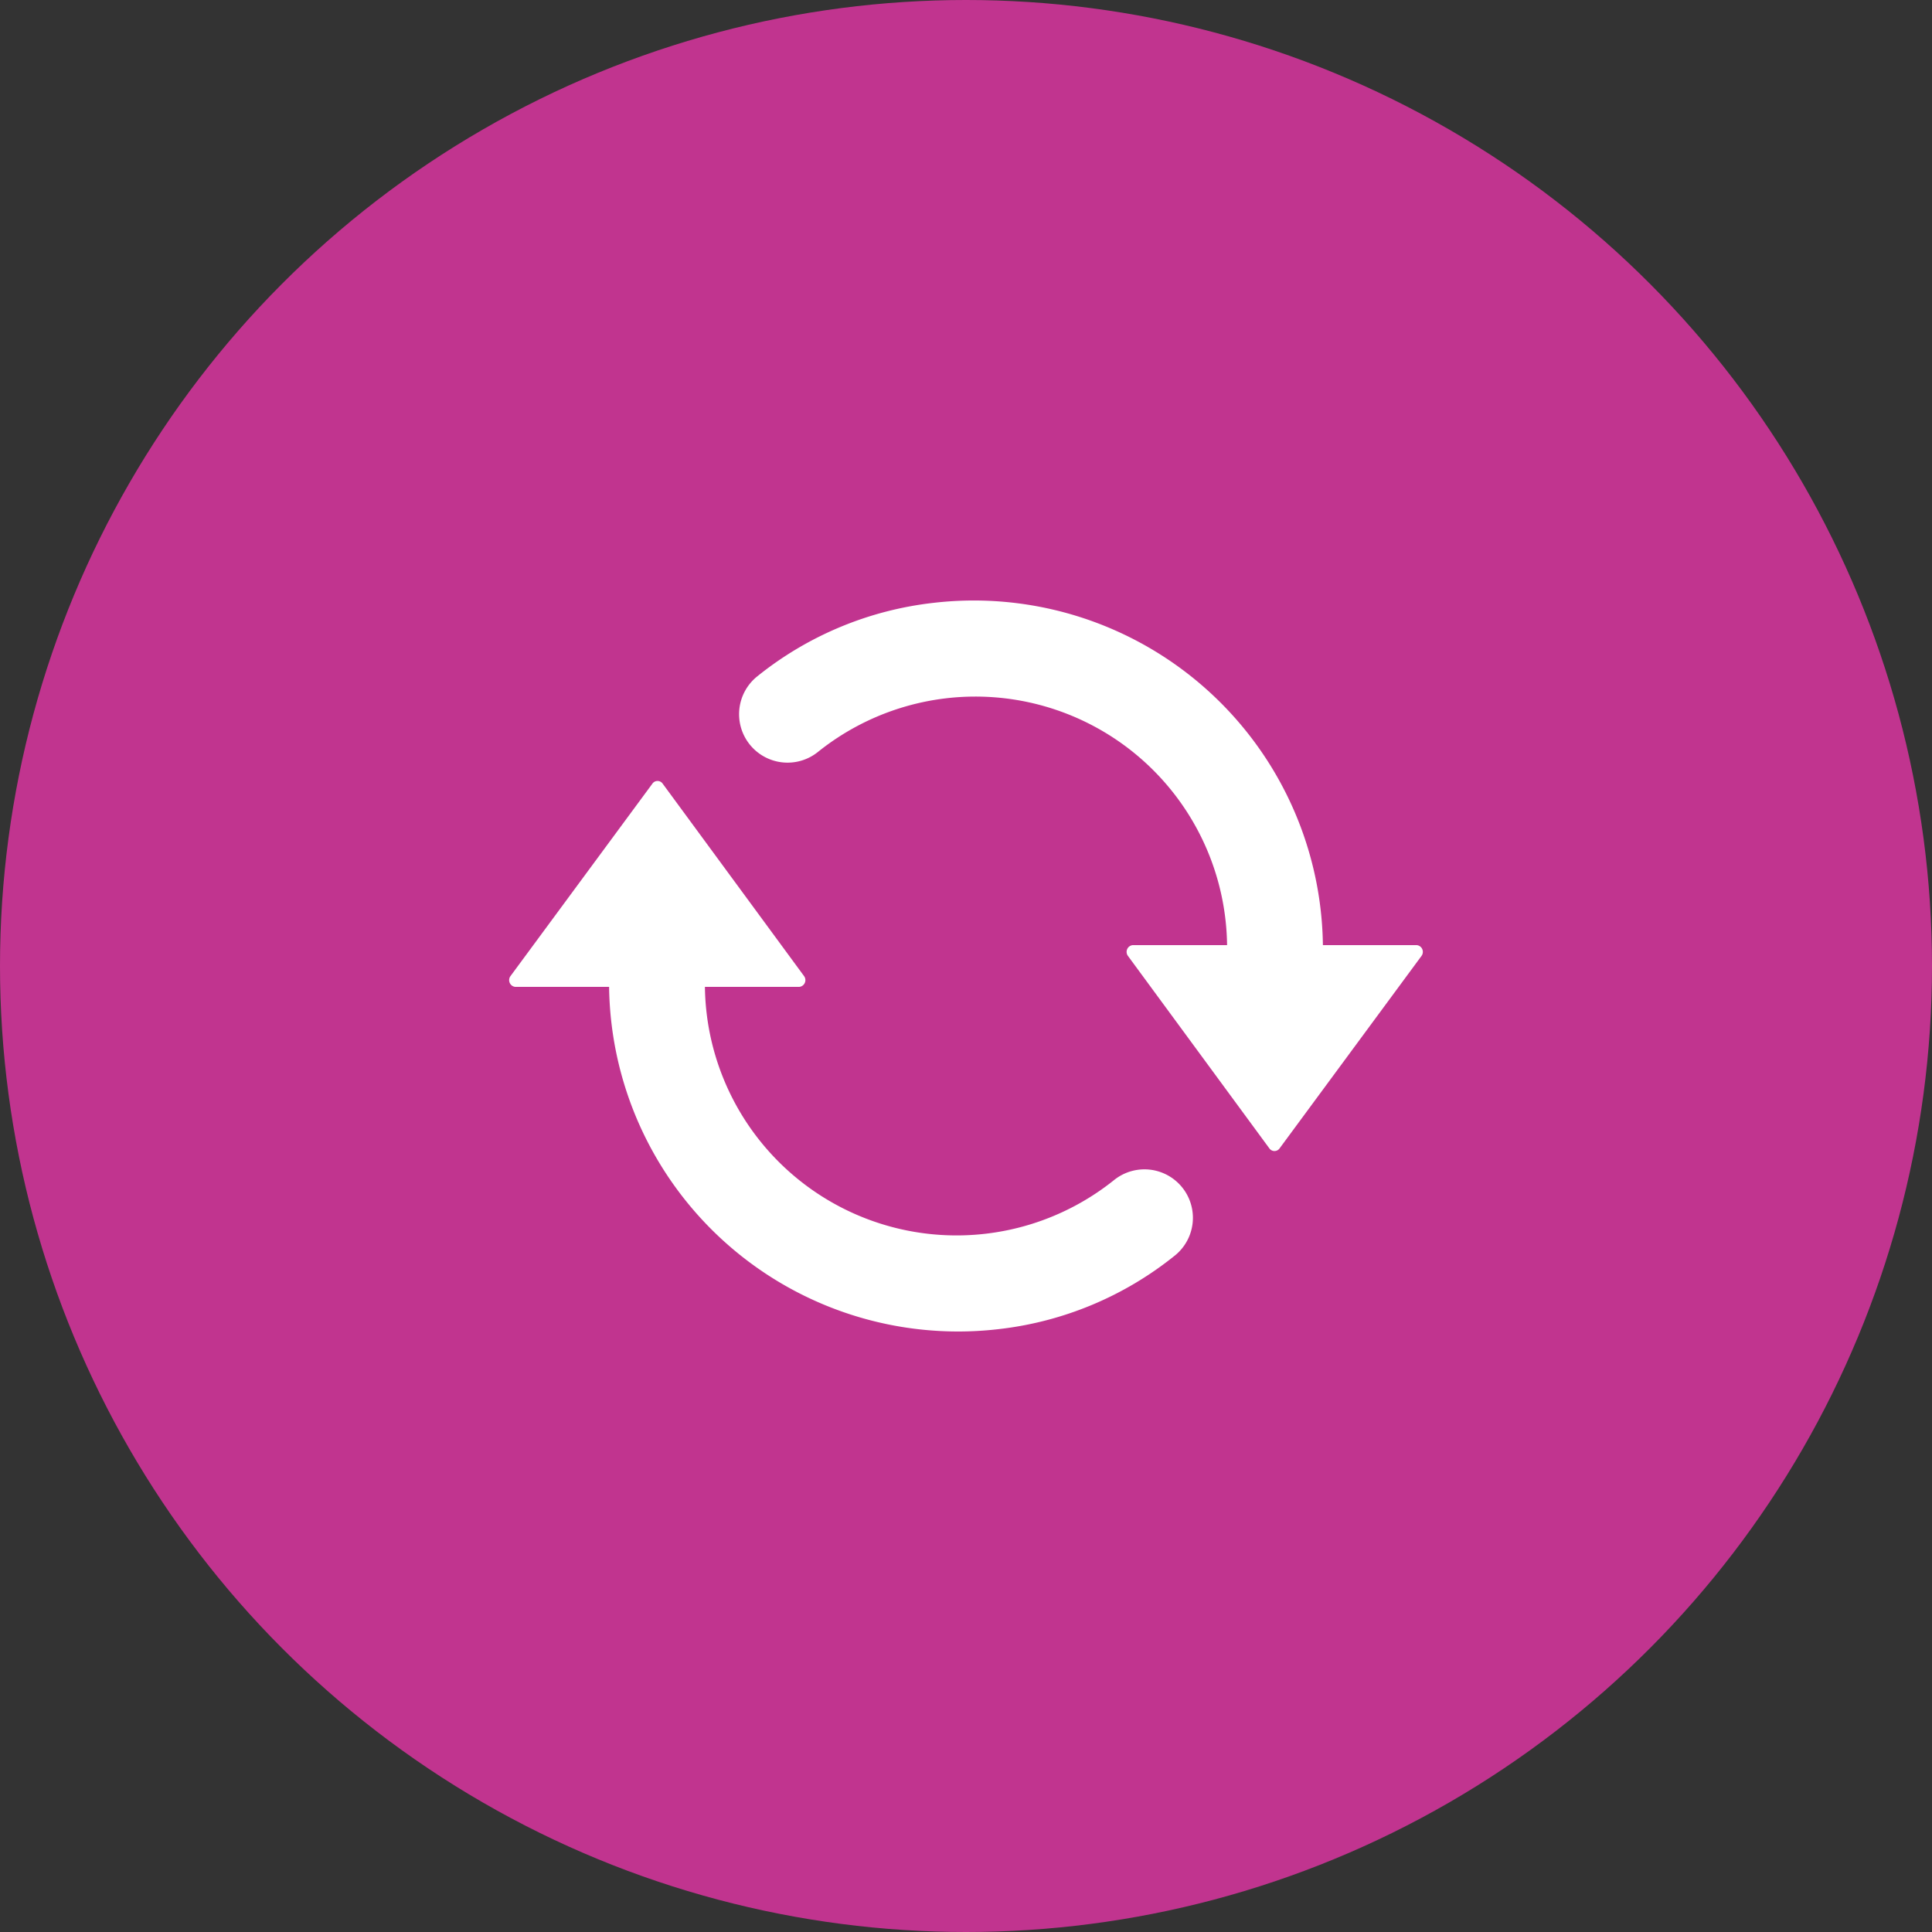
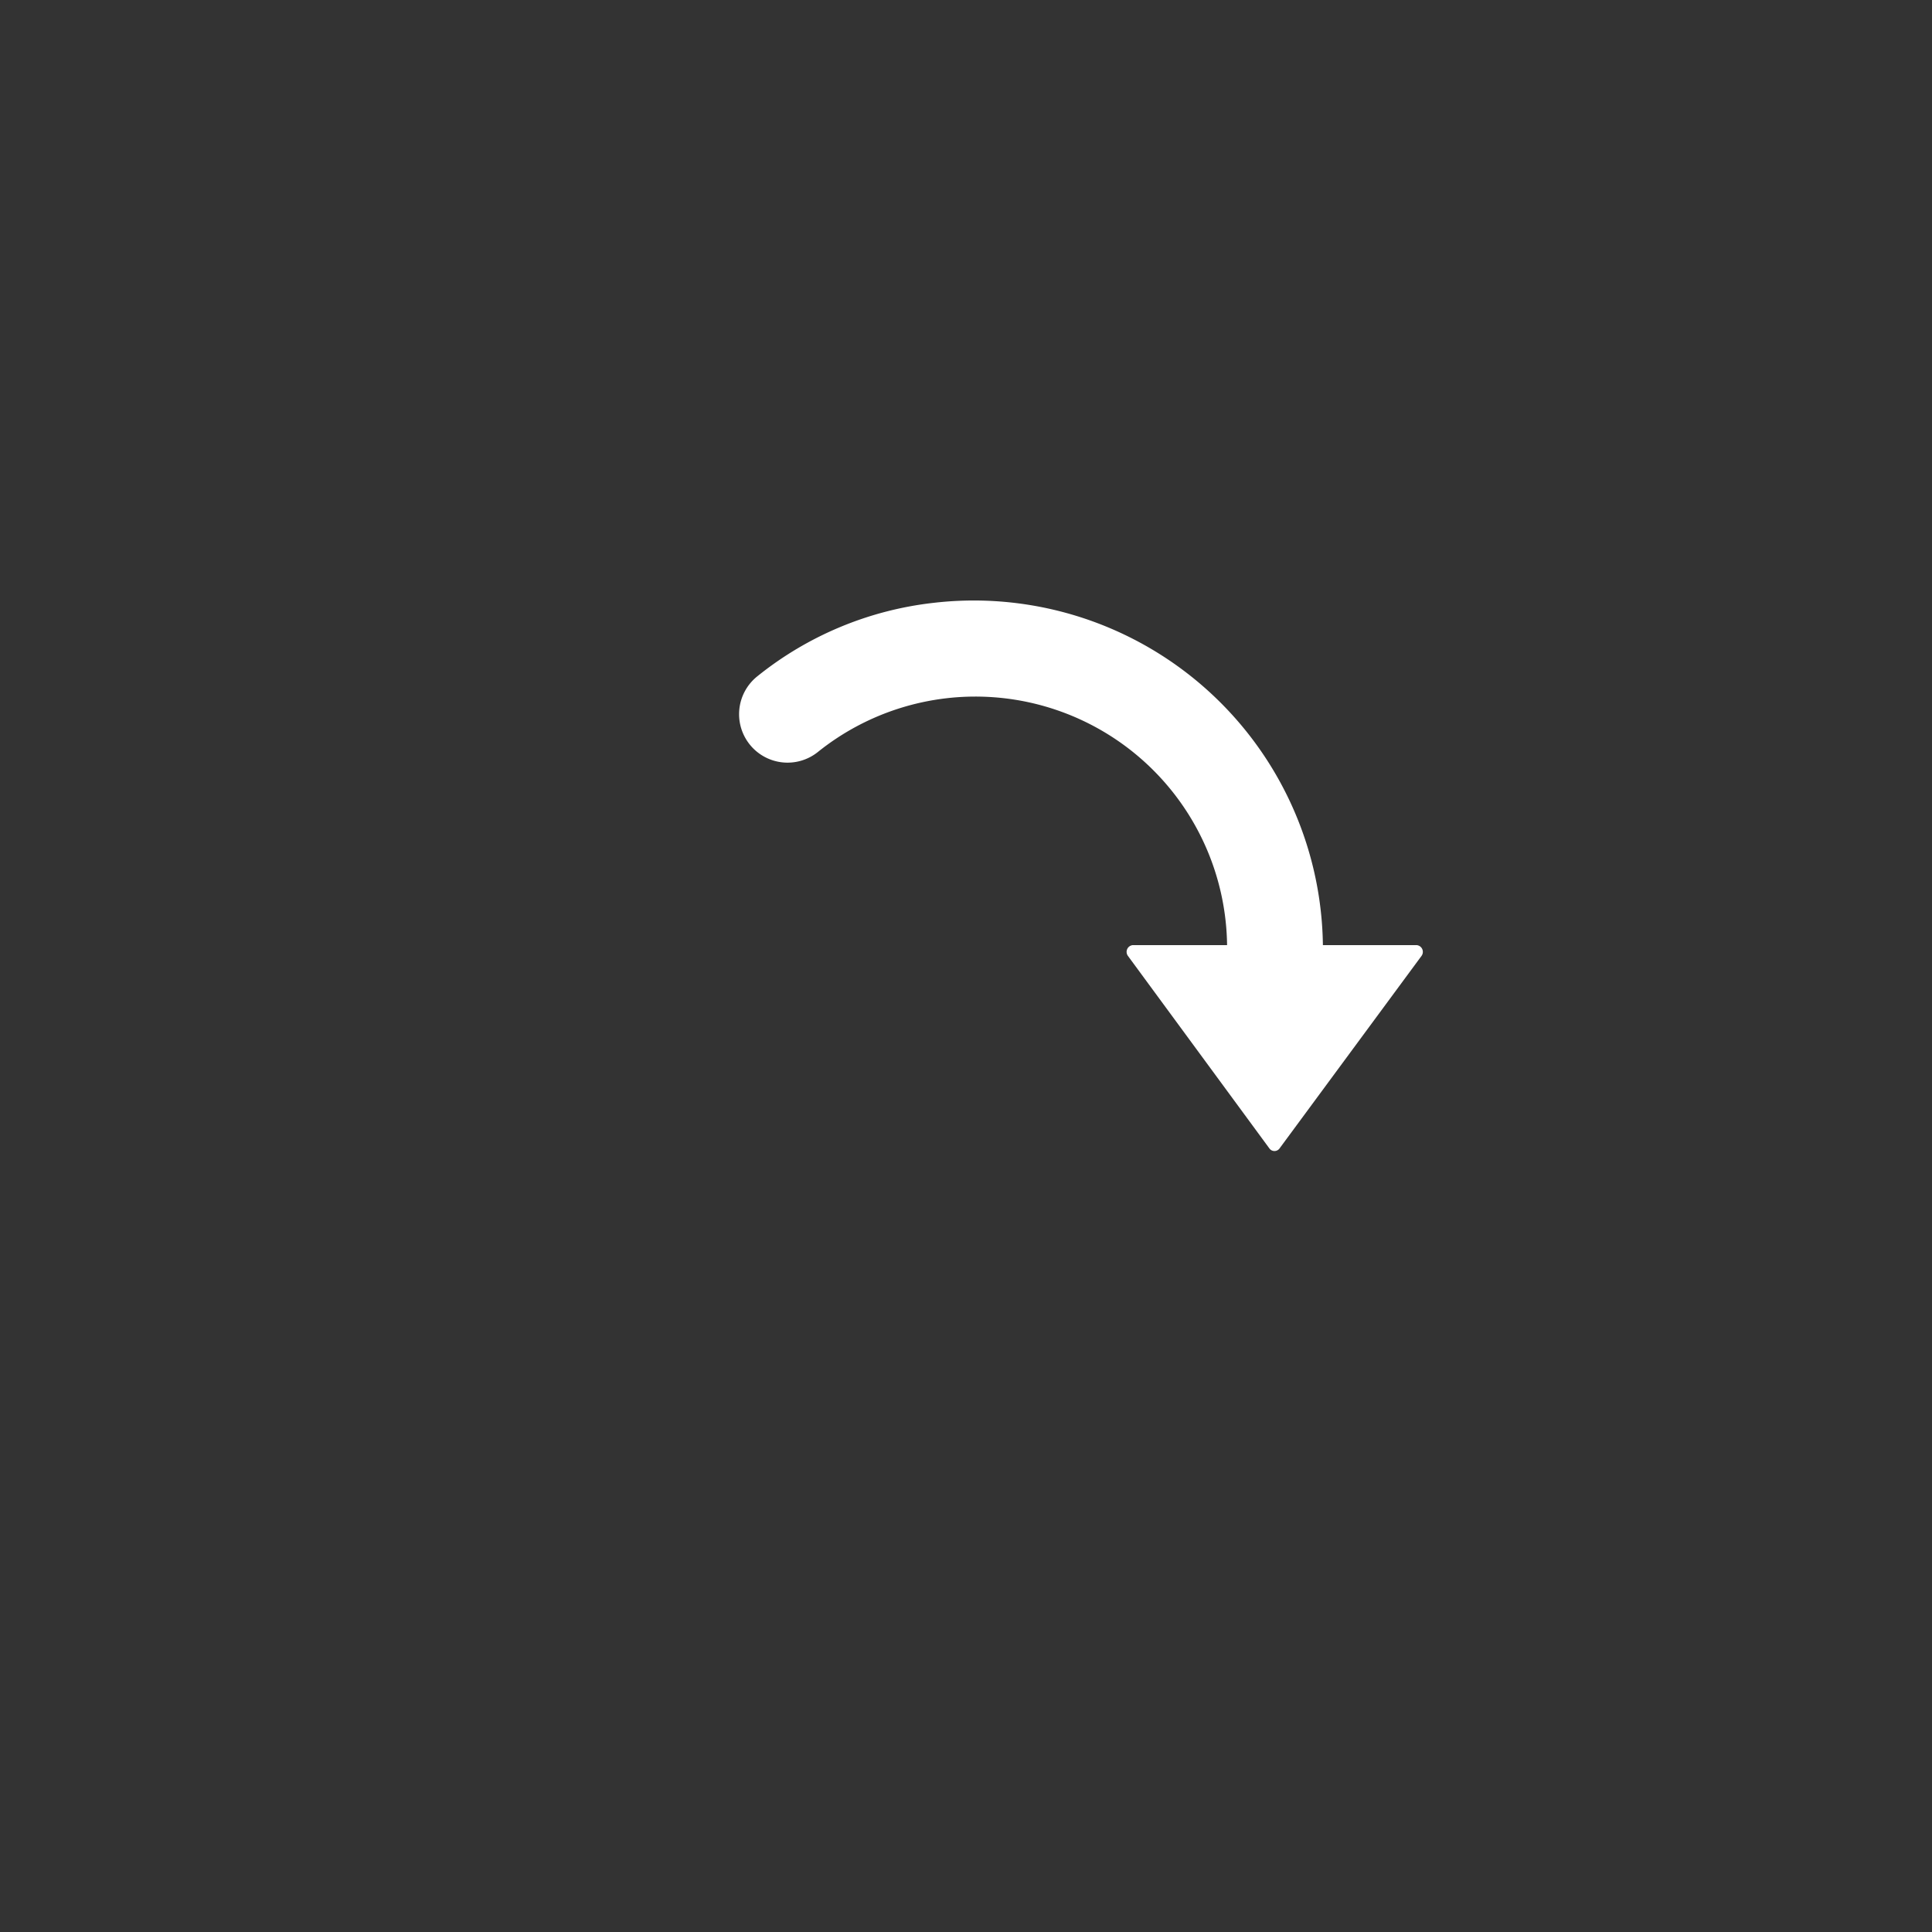
<svg xmlns="http://www.w3.org/2000/svg" viewBox="0 0 74 74">
  <rect x="0" y="0" width="74" height="74" fill="#333333" stroke="none" />
  <defs>
    <style>.cls-1{fill:#c1348f;}.cls-2{fill:#fff;}</style>
  </defs>
  <title>Asset 15</title>
  <g id="Layer_2" data-name="Layer 2">
    <g id="Vrstva_1" data-name="Vrstva 1">
-       <circle class="cls-1" cx="37" cy="37" r="37" />
      <path class="cls-2" d="M35.76,23.09A13.37,13.37,0,0,1,50.67,36.2h3.59a.26.26,0,0,1,.19.41L49,44a.24.24,0,0,1-.37,0l-5.43-7.39a.26.26,0,0,1,.19-.41H47a9.64,9.64,0,0,0-15.67-7.4A1.84,1.84,0,1,1,29,25.91,13.1,13.1,0,0,1,35.76,23.09Z" />
-       <path class="cls-2" d="M38.24,50.91A13.37,13.37,0,0,1,23.33,37.8H19.74a.26.26,0,0,1-.19-.41L25,30a.24.24,0,0,1,.37,0l5.43,7.39a.26.26,0,0,1-.19.41H27a9.64,9.64,0,0,0,15.67,7.4A1.84,1.84,0,1,1,45,48.09,13.1,13.1,0,0,1,38.24,50.91Z" />
    </g>
  </g>
</svg>